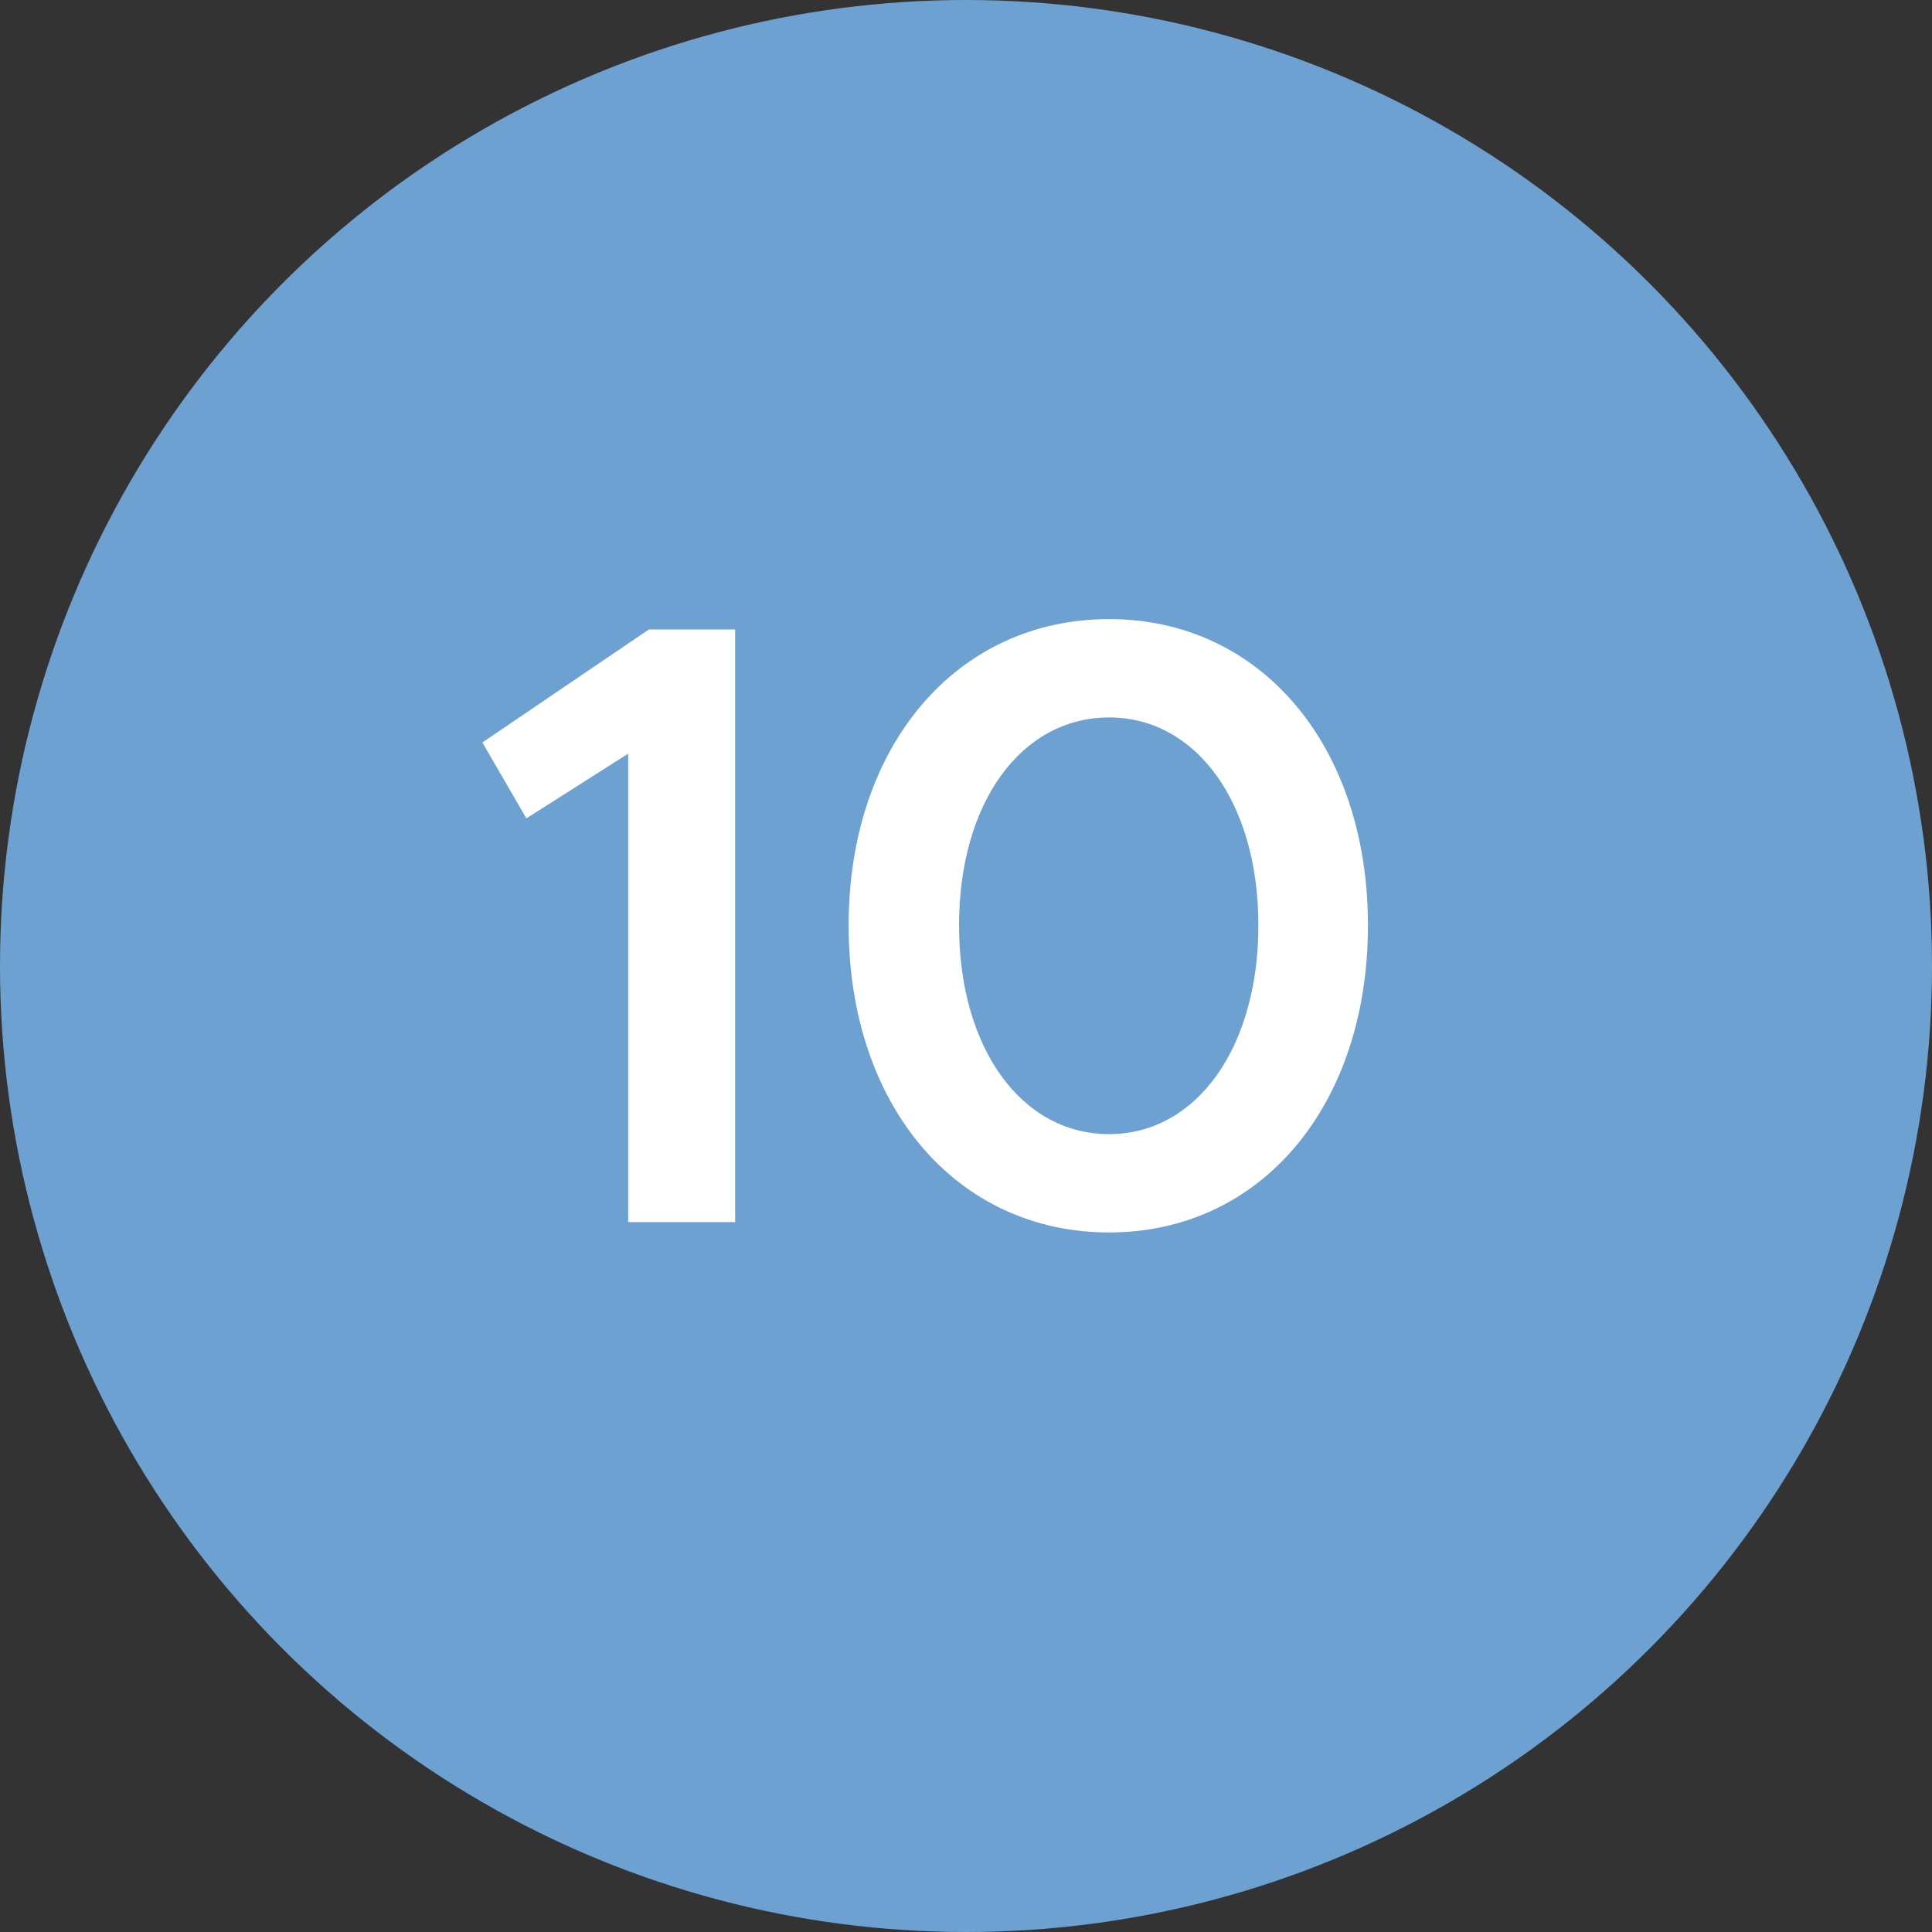
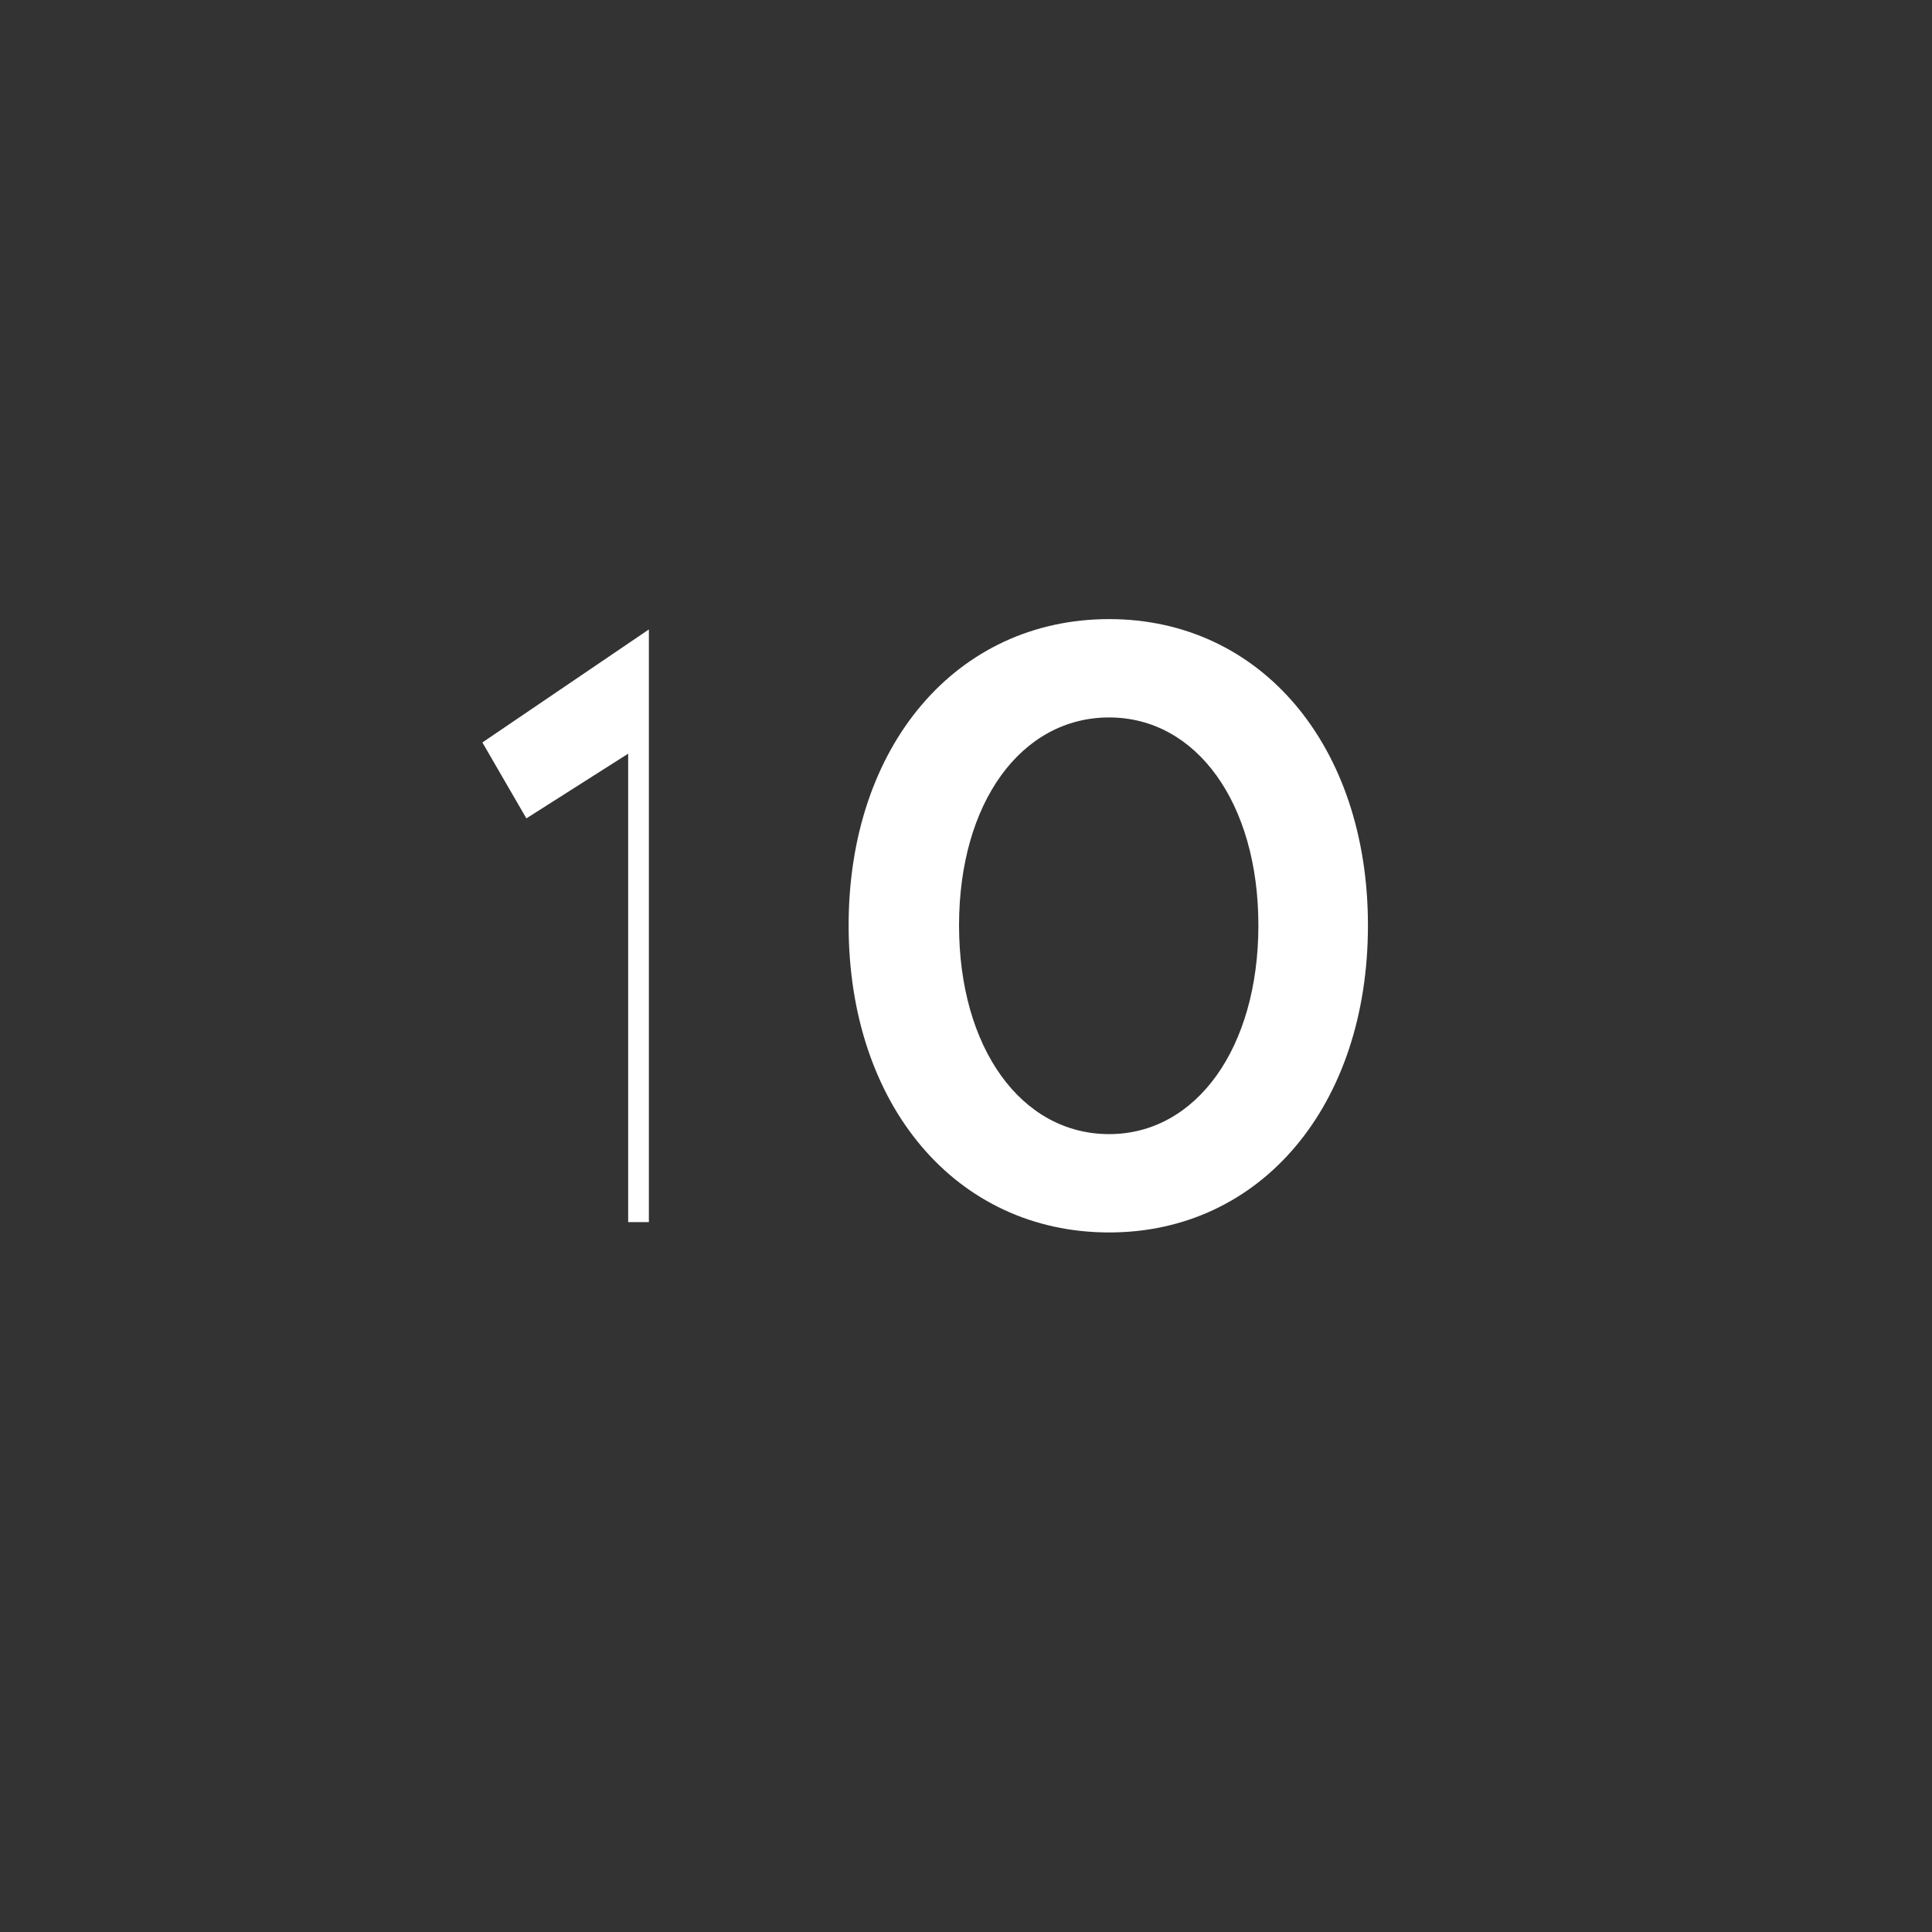
<svg xmlns="http://www.w3.org/2000/svg" width="215" height="215" viewBox="0 0 215 215" fill="none">
  <rect x="0" y="0" width="215" height="215" fill="#333333" stroke="none" />
-   <circle cx="107.5" cy="107.5" r="107.5" fill="#6DA1D2" />
-   <path d="M69.905 136V83.872L58.577 91.072L53.681 82.624L72.209 70.048H81.809V136H69.905ZM123.43 137.152C106.438 137.152 94.438 123.04 94.438 102.976C94.438 83.008 106.438 68.896 123.43 68.896C140.326 68.896 152.23 83.008 152.23 102.976C152.23 123.04 140.326 137.152 123.43 137.152ZM123.43 126.208C133.126 126.208 140.038 116.608 140.038 102.976C140.038 89.344 133.126 79.84 123.43 79.84C113.638 79.84 106.726 89.344 106.726 102.976C106.726 116.608 113.638 126.208 123.43 126.208Z" fill="white" />
+   <path d="M69.905 136V83.872L58.577 91.072L53.681 82.624L72.209 70.048V136H69.905ZM123.43 137.152C106.438 137.152 94.438 123.04 94.438 102.976C94.438 83.008 106.438 68.896 123.43 68.896C140.326 68.896 152.23 83.008 152.23 102.976C152.23 123.04 140.326 137.152 123.43 137.152ZM123.43 126.208C133.126 126.208 140.038 116.608 140.038 102.976C140.038 89.344 133.126 79.84 123.43 79.84C113.638 79.84 106.726 89.344 106.726 102.976C106.726 116.608 113.638 126.208 123.43 126.208Z" fill="white" />
</svg>